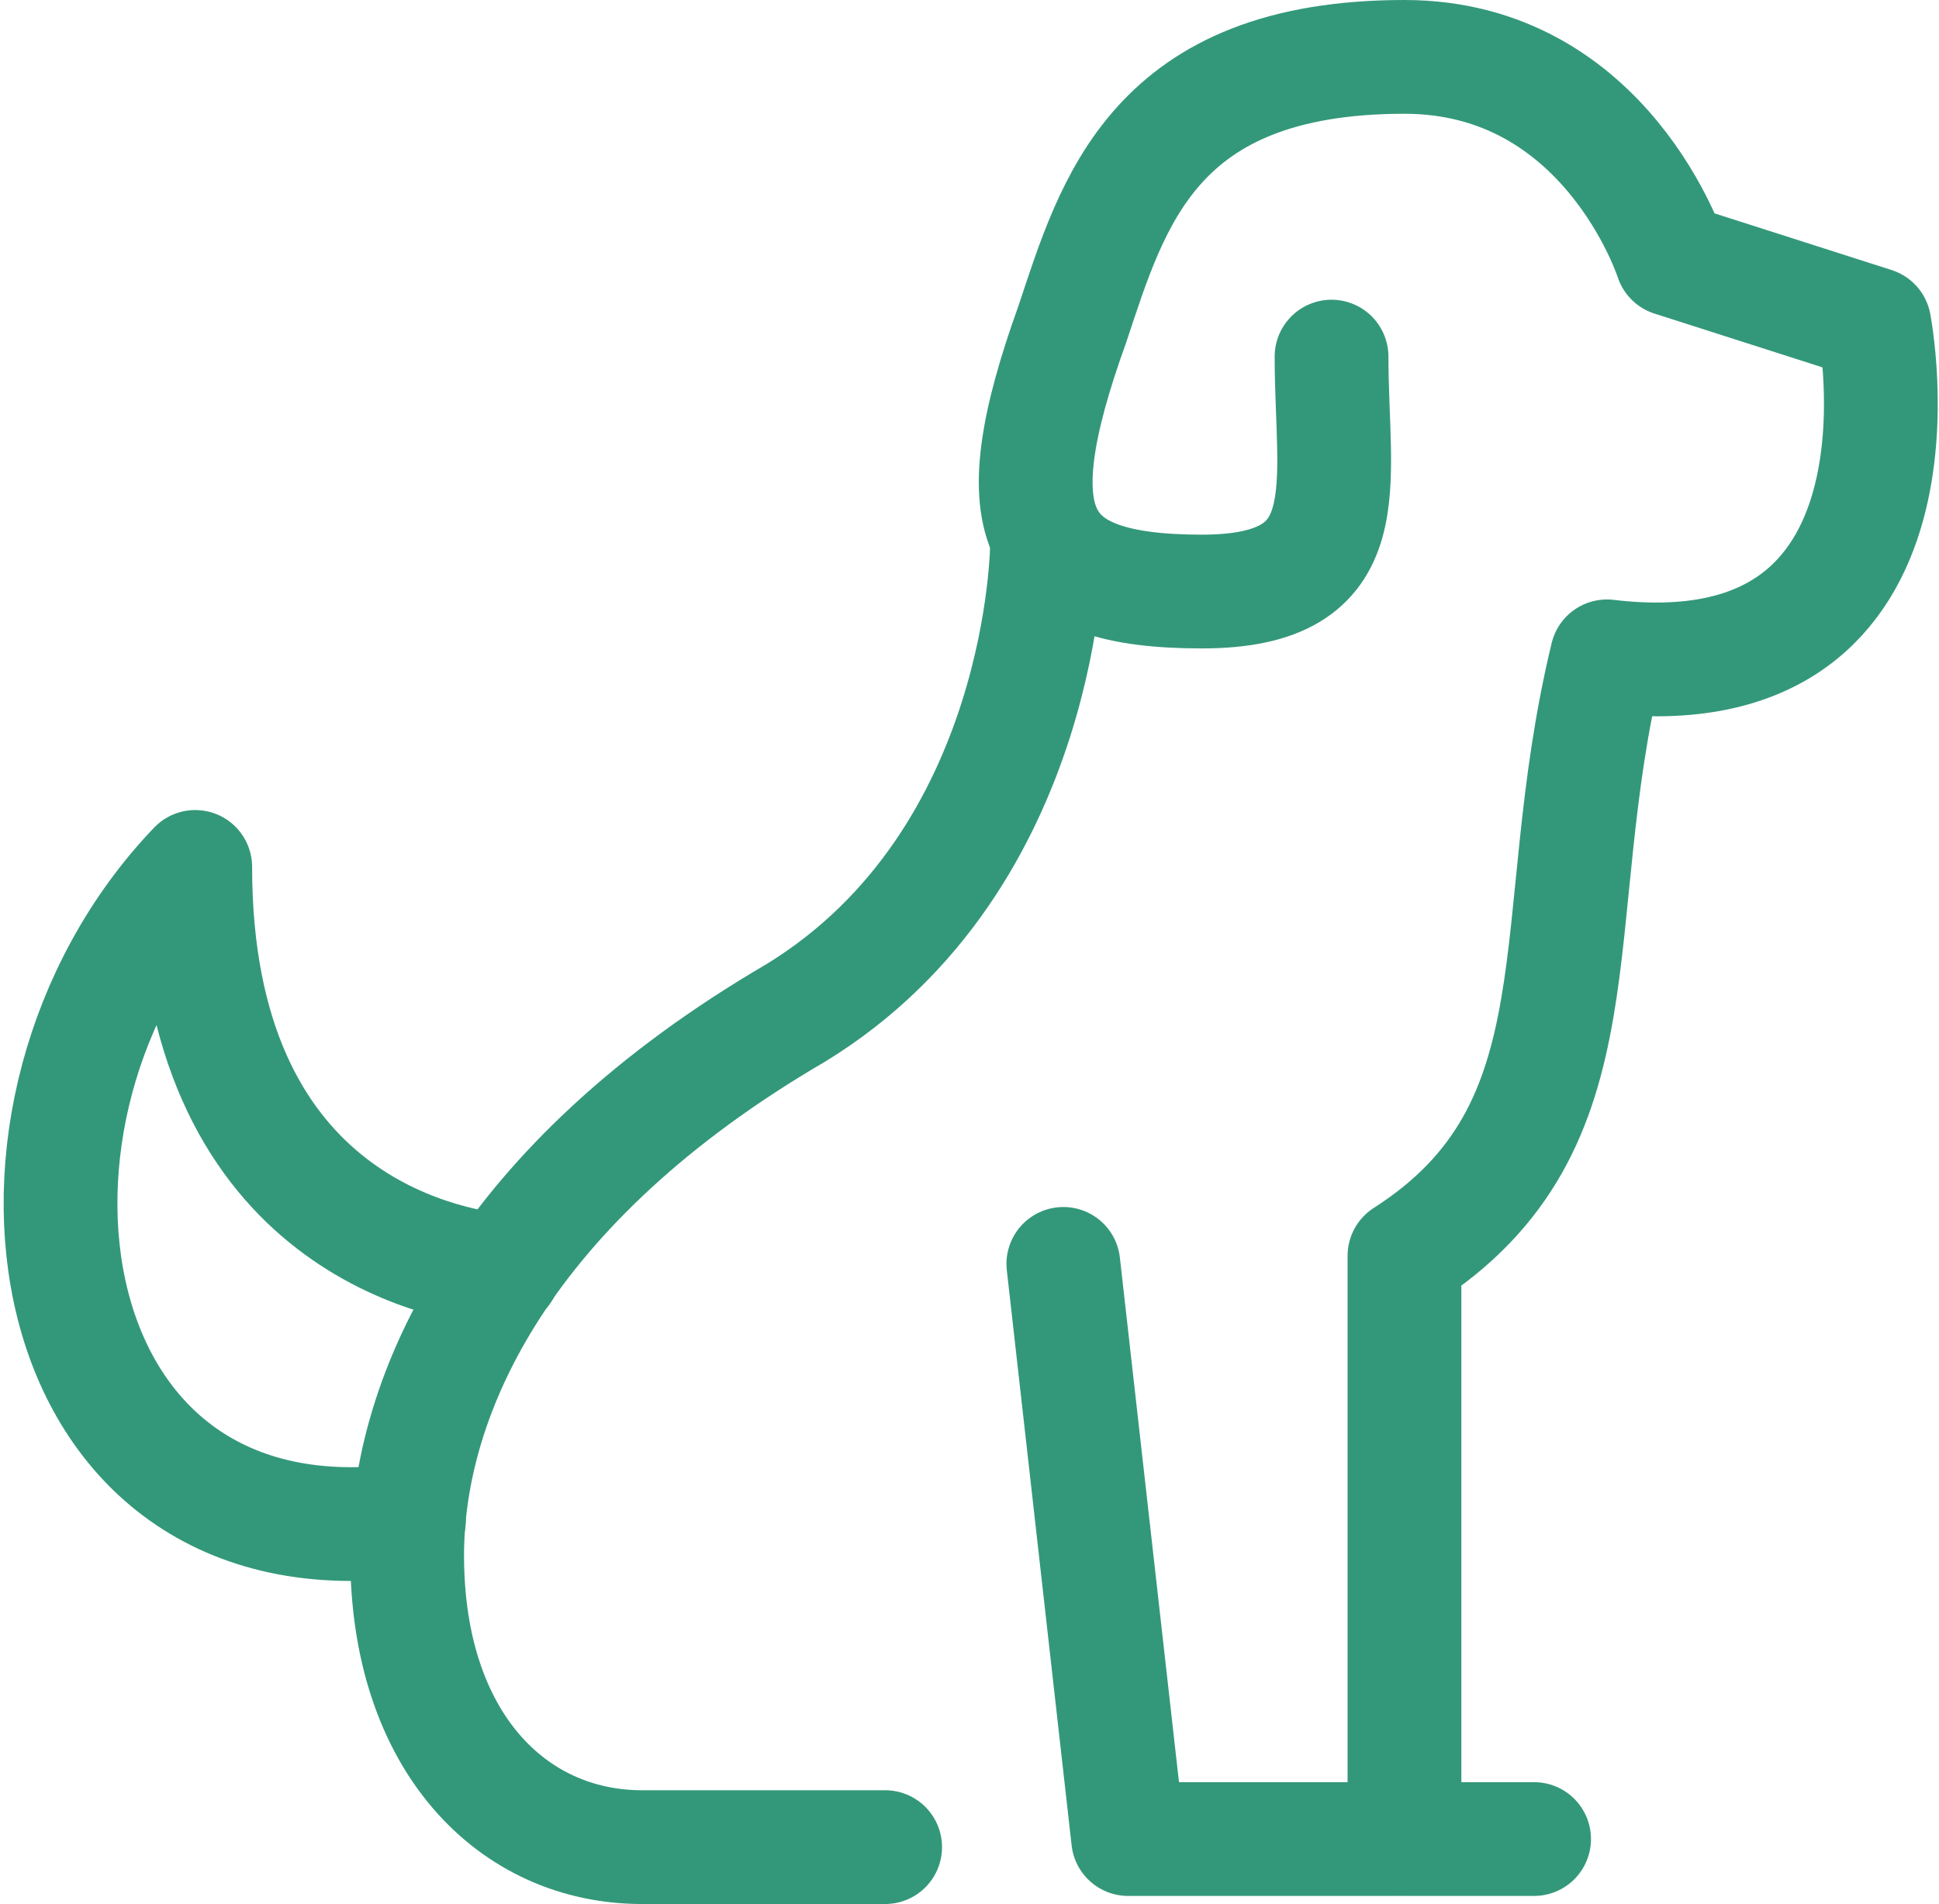
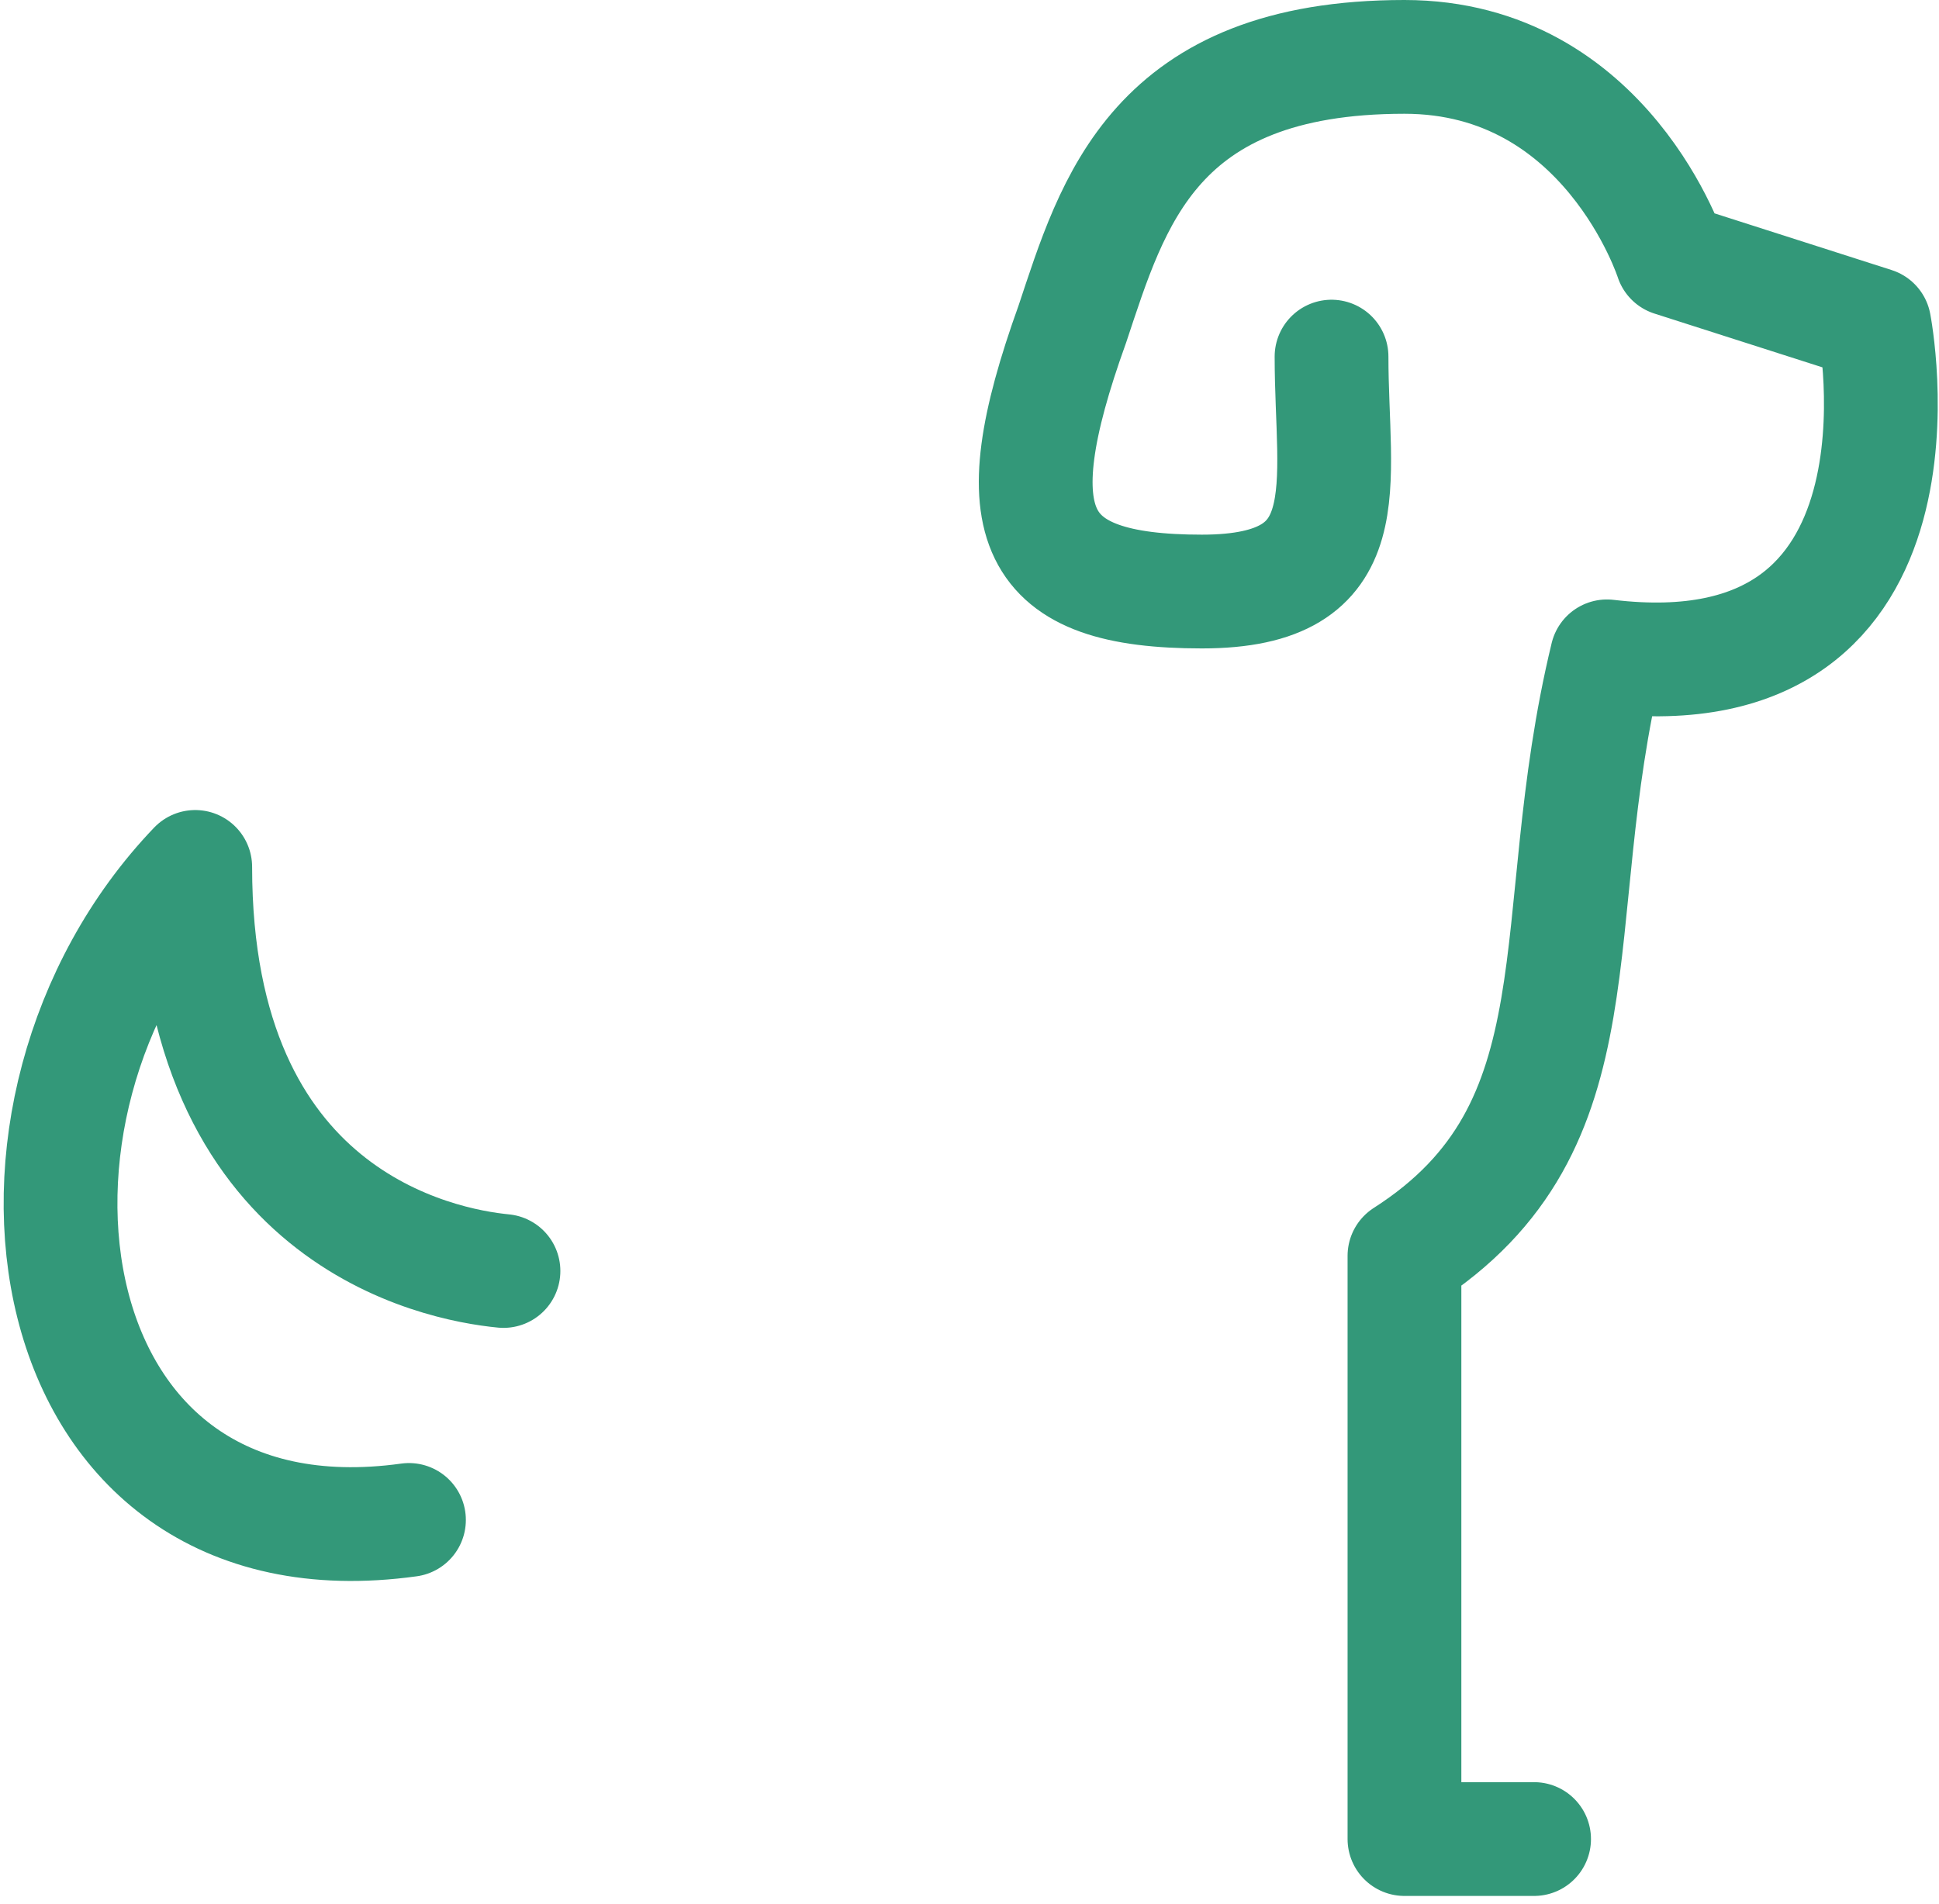
<svg xmlns="http://www.w3.org/2000/svg" width="51.129" height="50.209" viewBox="0 0 51.129 50.209">
  <g transform="translate(0.819 0.55)">
    <path d="M20.616,8.854c0,3.418.854,6.195-3.418,6.195-4.486,0-5.34-1.709-3.418-7.049C14.848,4.8,15.916.95,22.538.95c5.34,0,7.049,5.34,7.049,5.34L34.928,8s1.923,9.826-7.049,8.758c-1.709,7.049,0,12.39-5.34,15.808v15.38h3.418" transform="translate(13.676 0)" fill="none" stroke="#339879" stroke-linecap="round" stroke-linejoin="round" stroke-width="3" />
-     <path d="M21.914,31.017H14.865L13.156,15.85" transform="translate(14.064 16.929)" fill="none" stroke="#339879" stroke-linecap="round" stroke-linejoin="round" stroke-width="3" />
    <path d="M12.457,21.605c-1.714-.165-8.128-1.4-8.128-10.655-6.13,6.4-4.372,18.609,5.636,17.22" transform="translate(0 11.361)" fill="none" stroke="#339879" stroke-linecap="round" stroke-linejoin="round" stroke-width="3" />
-     <path d="M21.931,6.95s0,8.331-6.622,12.39C7.619,23.826,5.056,29.38,5.056,33.652c0,4.913,2.777,7.69,6.195,7.69h6.409" transform="translate(4.861 6.817)" fill="none" stroke="#339879" stroke-linecap="round" stroke-linejoin="round" stroke-width="3" />
  </g>
</svg>